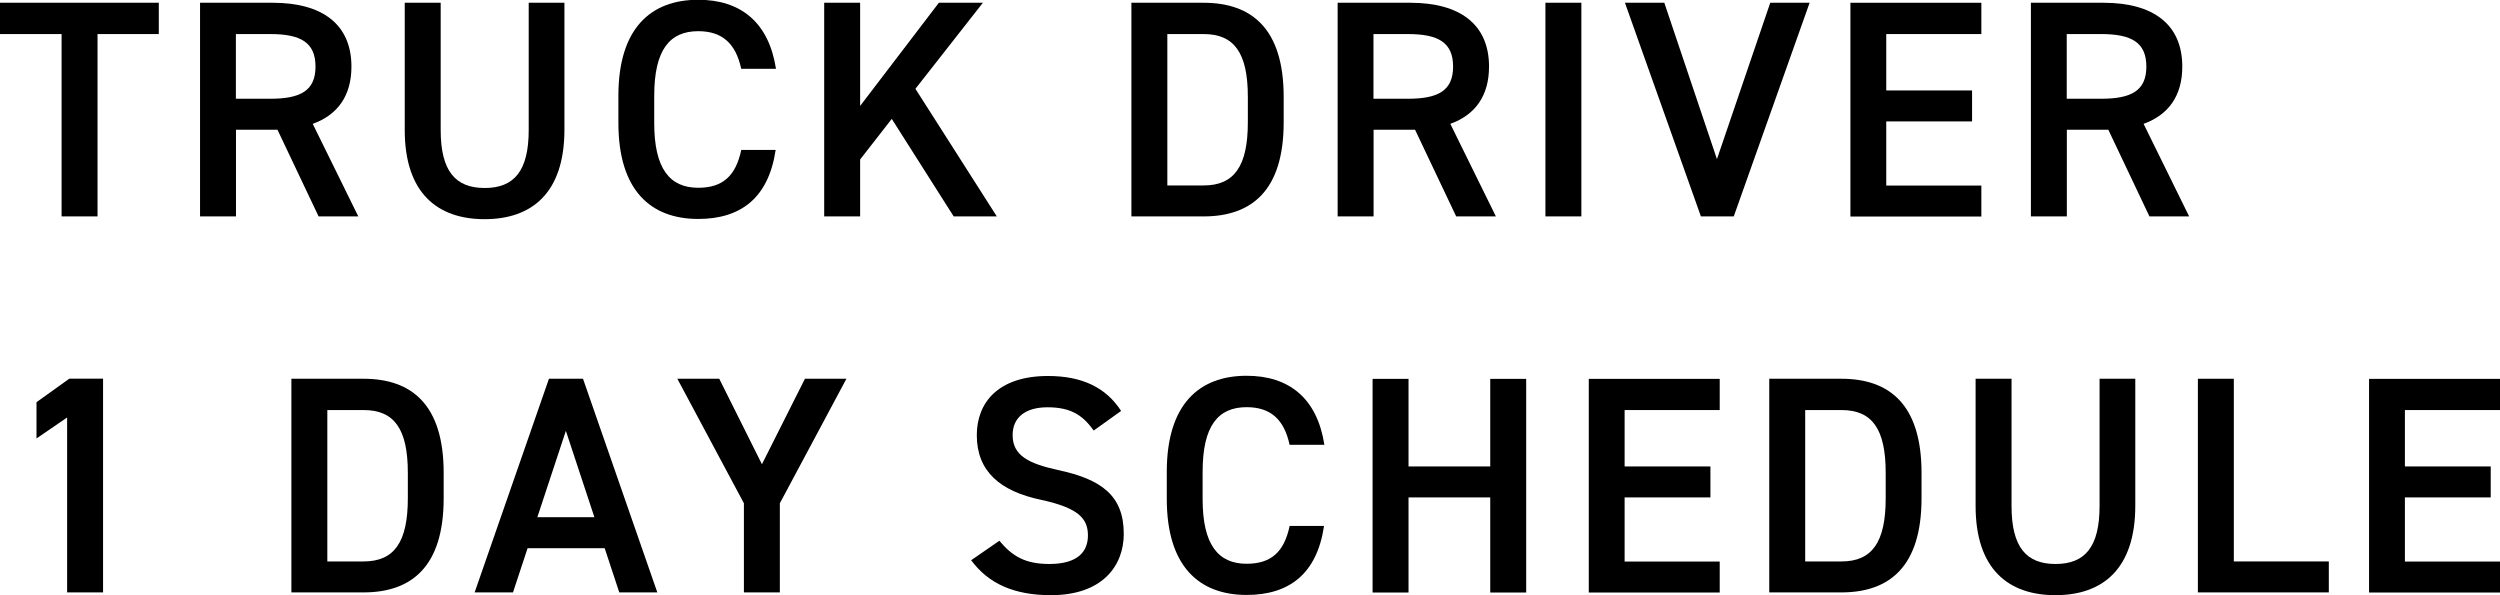
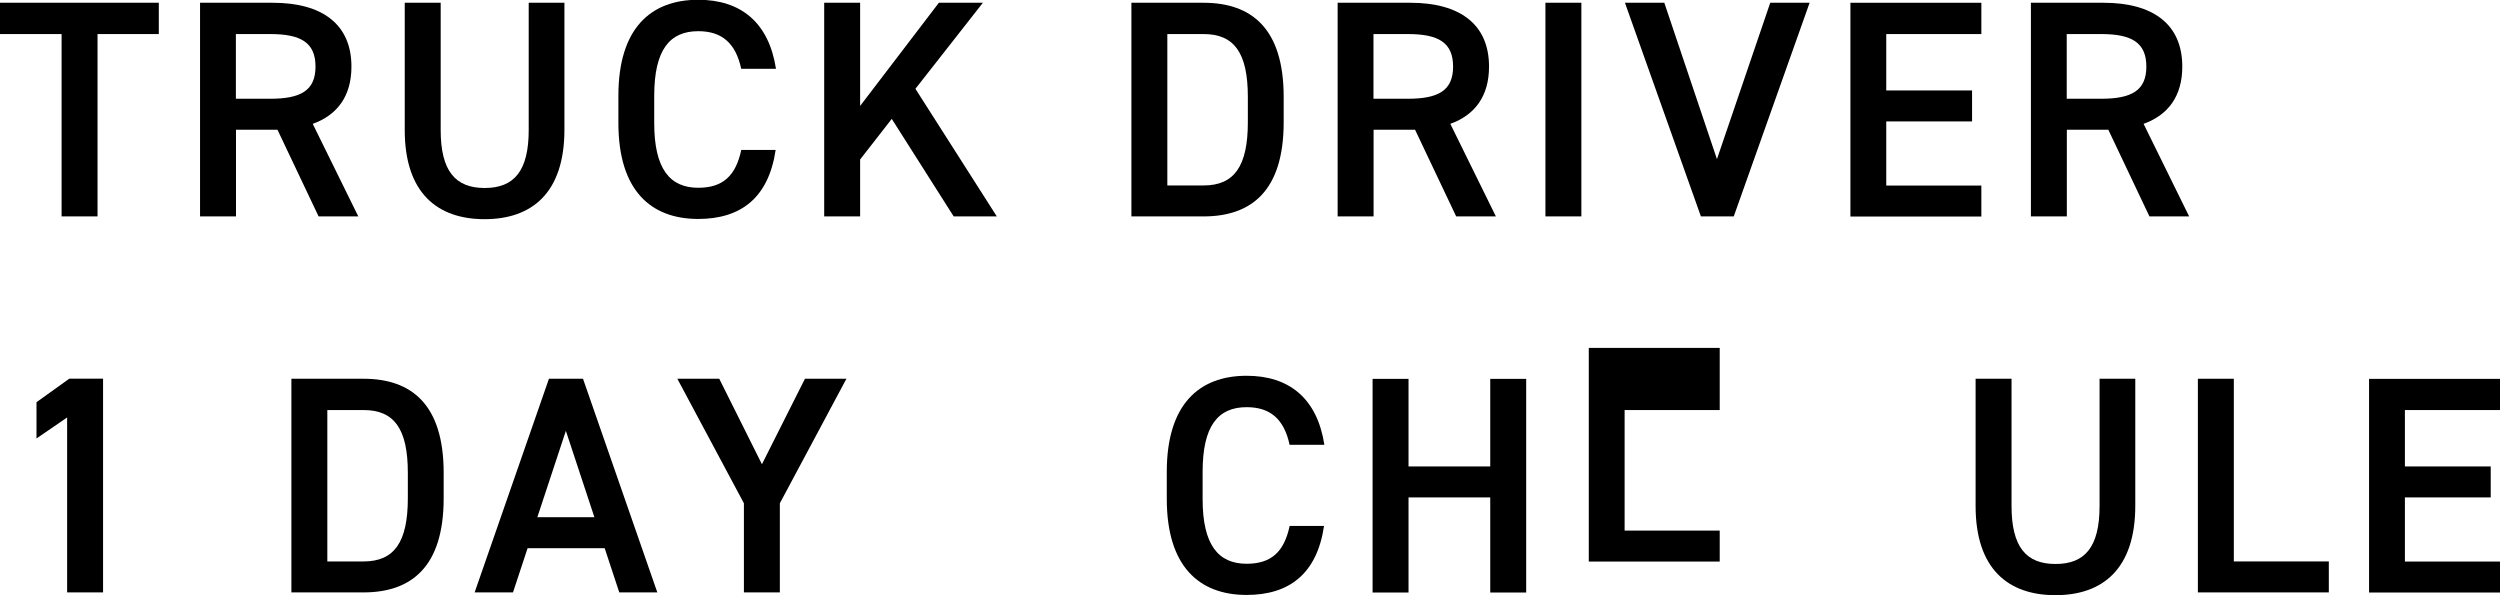
<svg xmlns="http://www.w3.org/2000/svg" id="a" viewBox="0 0 226.07 53.82">
  <path d="M14.36,.25V3.08h-5.54V19.57h-3.25V3.08H0V.25H14.36Z" />
  <path d="M28.81,19.57l-3.72-7.84h-3.75v7.84h-3.25V.25h6.58c4.45,0,7.11,1.93,7.11,5.77,0,2.66-1.26,4.37-3.5,5.18l4.12,8.37h-3.58Zm-4.37-10.64c2.74,0,4.09-.73,4.09-2.91s-1.34-2.94-4.09-2.94h-3.11v5.85h3.11Z" />
  <path d="M51.04,.25V11.73c0,5.71-2.94,8.09-7.22,8.09s-7.22-2.38-7.22-8.06V.25h3.25V11.76c0,3.7,1.32,5.24,3.98,5.24s3.98-1.54,3.98-5.24V.25h3.25Z" />
  <path d="M67.03,6.24c-.5-2.35-1.76-3.42-3.89-3.42-2.58,0-3.98,1.68-3.98,5.85v2.46c0,4.12,1.4,5.85,3.98,5.85,2.21,0,3.39-1.06,3.89-3.42h3.11c-.64,4.34-3.16,6.24-7,6.24-4.31,0-7.22-2.6-7.22-8.68v-2.46c0-6.08,2.91-8.68,7.22-8.68,3.84,0,6.38,2.04,7.03,6.24h-3.14Z" />
  <path d="M86.24,19.57l-5.6-8.82-2.86,3.67v5.15h-3.25V.25h3.25V9.58L84.9,.25h3.98l-6.1,7.78,7.36,11.54h-3.89Z" />
  <path d="M102.31,19.57V.25h6.52c4.34,0,7.25,2.32,7.25,8.51v2.3c0,6.19-2.91,8.51-7.25,8.51h-6.52Zm10.53-8.51v-2.3c0-3.98-1.23-5.68-4-5.68h-3.28v13.69h3.28c2.77,0,4-1.74,4-5.71Z" />
  <path d="M131.68,19.57l-3.72-7.84h-3.75v7.84h-3.25V.25h6.58c4.45,0,7.11,1.93,7.11,5.77,0,2.66-1.26,4.37-3.5,5.18l4.12,8.37h-3.58Zm-4.37-10.64c2.74,0,4.09-.73,4.09-2.91s-1.34-2.94-4.09-2.94h-3.11v5.85h3.11Z" />
  <path d="M143,19.57h-3.25V.25h3.25V19.57Z" />
  <path d="M150.5,.25l4.76,14.14L160.08,.25h3.56l-6.86,19.32h-2.97L146.94,.25h3.56Z" />
  <path d="M179.17,.25V3.08h-8.6v5.1h7.76v2.8h-7.76v5.8h8.6v2.8h-11.84V.25h11.84Z" />
  <path d="M194.37,19.57l-3.72-7.84h-3.75v7.84h-3.25V.25h6.58c4.45,0,7.11,1.93,7.11,5.77,0,2.66-1.26,4.37-3.5,5.18l4.12,8.37h-3.58Zm-4.37-10.64c2.74,0,4.09-.73,4.09-2.91s-1.34-2.94-4.09-2.94h-3.11v5.85h3.11Z" />
  <path d="M9.32,53.57h-3.25v-15.82l-2.77,1.9v-3.28l2.97-2.13h3.05v19.32Z" />
  <path d="M26.35,53.57v-19.32h6.52c4.34,0,7.25,2.32,7.25,8.51v2.3c0,6.19-2.91,8.51-7.25,8.51h-6.52Zm10.53-8.51v-2.3c0-3.98-1.23-5.68-4-5.68h-3.28v13.69h3.28c2.77,0,4-1.74,4-5.71Z" />
  <path d="M42.92,53.57l6.72-19.32h3.08l6.72,19.32h-3.44l-1.32-4h-6.97l-1.32,4h-3.47Zm5.68-6.8h5.15l-2.58-7.81-2.58,7.81Z" />
  <path d="M65.04,34.25l3.86,7.73,3.89-7.73h3.75l-6.02,11.26v8.06h-3.25v-8.06l-6.02-11.26h3.78Z" />
-   <path d="M98.9,38.93c-.95-1.32-1.99-2.1-4.17-2.1-1.99,0-3.16,.9-3.16,2.52,0,1.85,1.46,2.58,4.14,3.16,3.89,.84,5.91,2.3,5.91,5.77,0,2.88-1.93,5.54-6.58,5.54-3.3,0-5.63-1.01-7.22-3.16l2.55-1.76c1.15,1.37,2.3,2.1,4.51,2.1,2.66,0,3.5-1.18,3.5-2.58,0-1.54-.87-2.49-4.23-3.22-3.72-.78-5.82-2.58-5.82-5.85,0-2.91,1.9-5.35,6.44-5.35,3.08,0,5.24,1.04,6.61,3.16l-2.46,1.76Z" />
  <path d="M116.62,40.24c-.5-2.35-1.76-3.42-3.89-3.42-2.58,0-3.98,1.68-3.98,5.85v2.46c0,4.12,1.4,5.85,3.98,5.85,2.21,0,3.39-1.06,3.89-3.42h3.11c-.64,4.34-3.16,6.24-7,6.24-4.31,0-7.22-2.6-7.22-8.68v-2.46c0-6.08,2.91-8.68,7.22-8.68,3.84,0,6.38,2.04,7.03,6.24h-3.14Z" />
  <path d="M127.37,42.18h7.39v-7.92h3.25v19.32h-3.25v-8.6h-7.39v8.6h-3.25v-19.32h3.25v7.92Z" />
-   <path d="M155.51,34.25v2.83h-8.6v5.1h7.76v2.8h-7.76v5.8h8.6v2.8h-11.84v-19.32h11.84Z" />
-   <path d="M159.99,53.57v-19.32h6.52c4.34,0,7.25,2.32,7.25,8.51v2.3c0,6.19-2.91,8.51-7.25,8.51h-6.52Zm10.53-8.51v-2.3c0-3.98-1.23-5.68-4-5.68h-3.28v13.69h3.28c2.77,0,4-1.74,4-5.71Z" />
+   <path d="M155.51,34.25v2.83h-8.6v5.1h7.76h-7.76v5.8h8.6v2.8h-11.84v-19.32h11.84Z" />
  <path d="M193.09,34.25v11.48c0,5.71-2.94,8.09-7.22,8.09s-7.22-2.38-7.22-8.06v-11.51h3.25v11.51c0,3.7,1.32,5.24,3.98,5.24s3.98-1.54,3.98-5.24v-11.51h3.25Z" />
  <path d="M201.99,50.77h8.6v2.8h-11.84v-19.32h3.25v16.52Z" />
  <path d="M226.07,34.25v2.83h-8.6v5.1h7.76v2.8h-7.76v5.8h8.6v2.8h-11.84v-19.32h11.84Z" />
</svg>